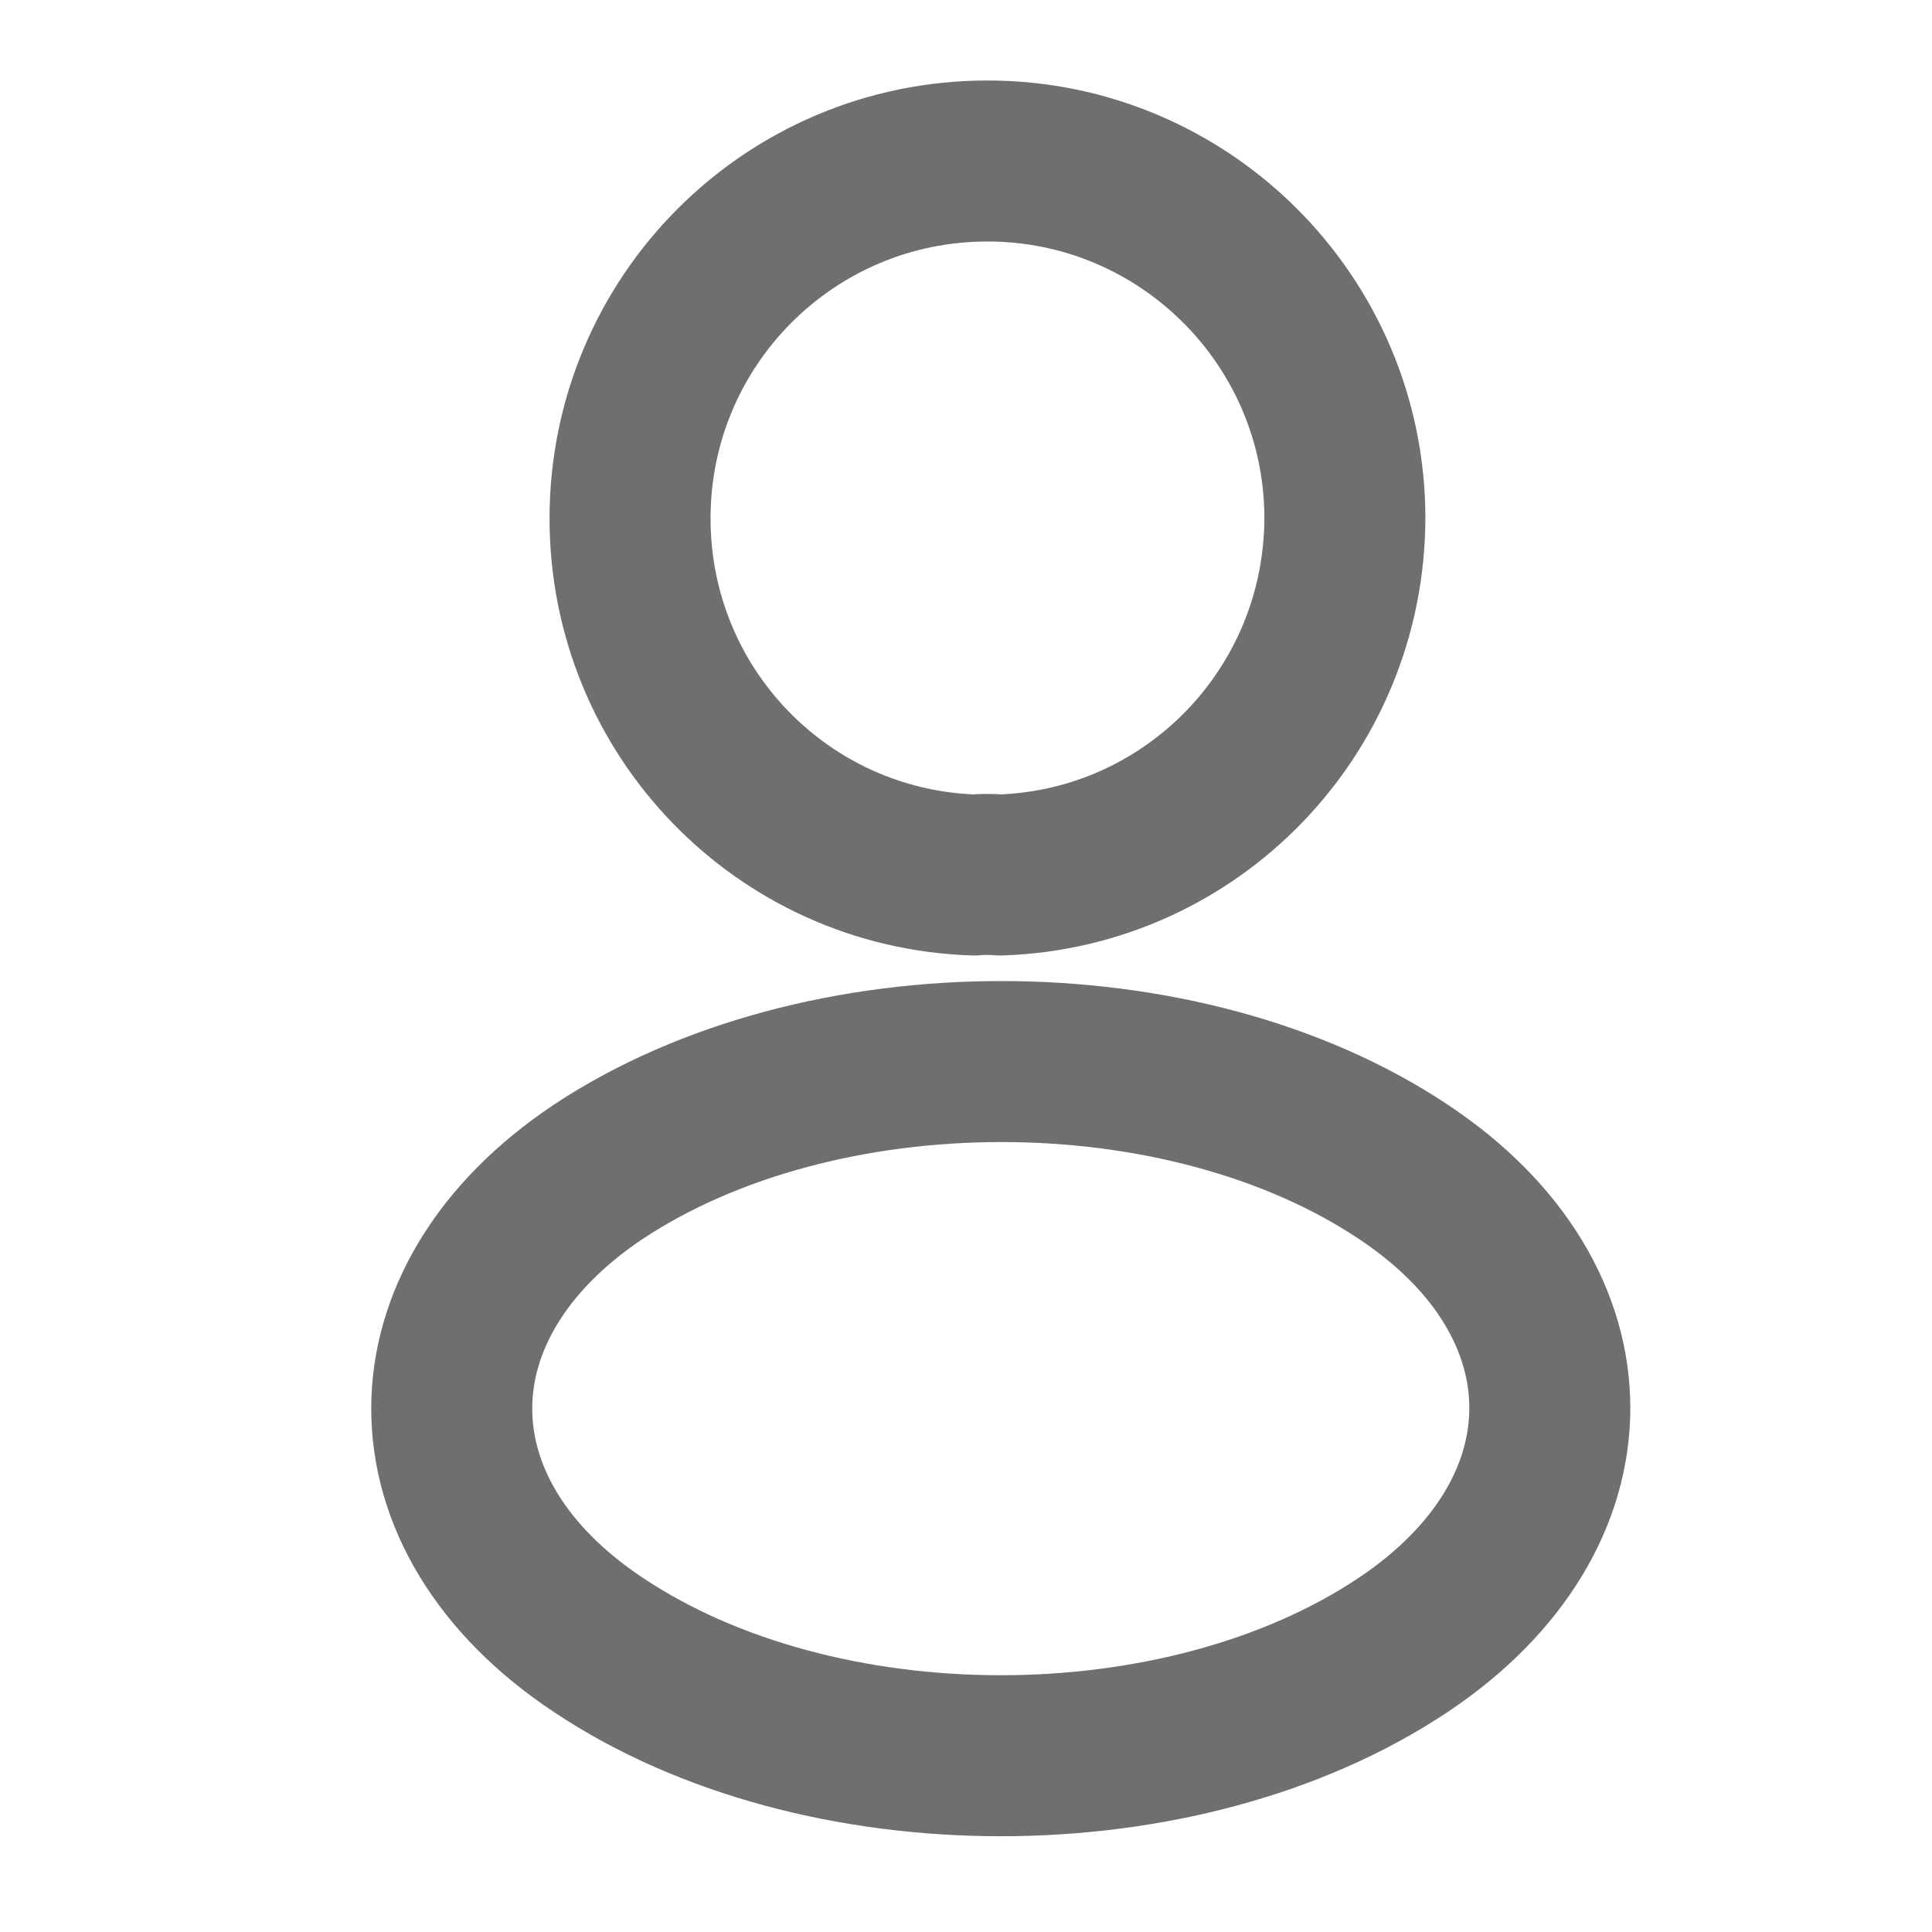
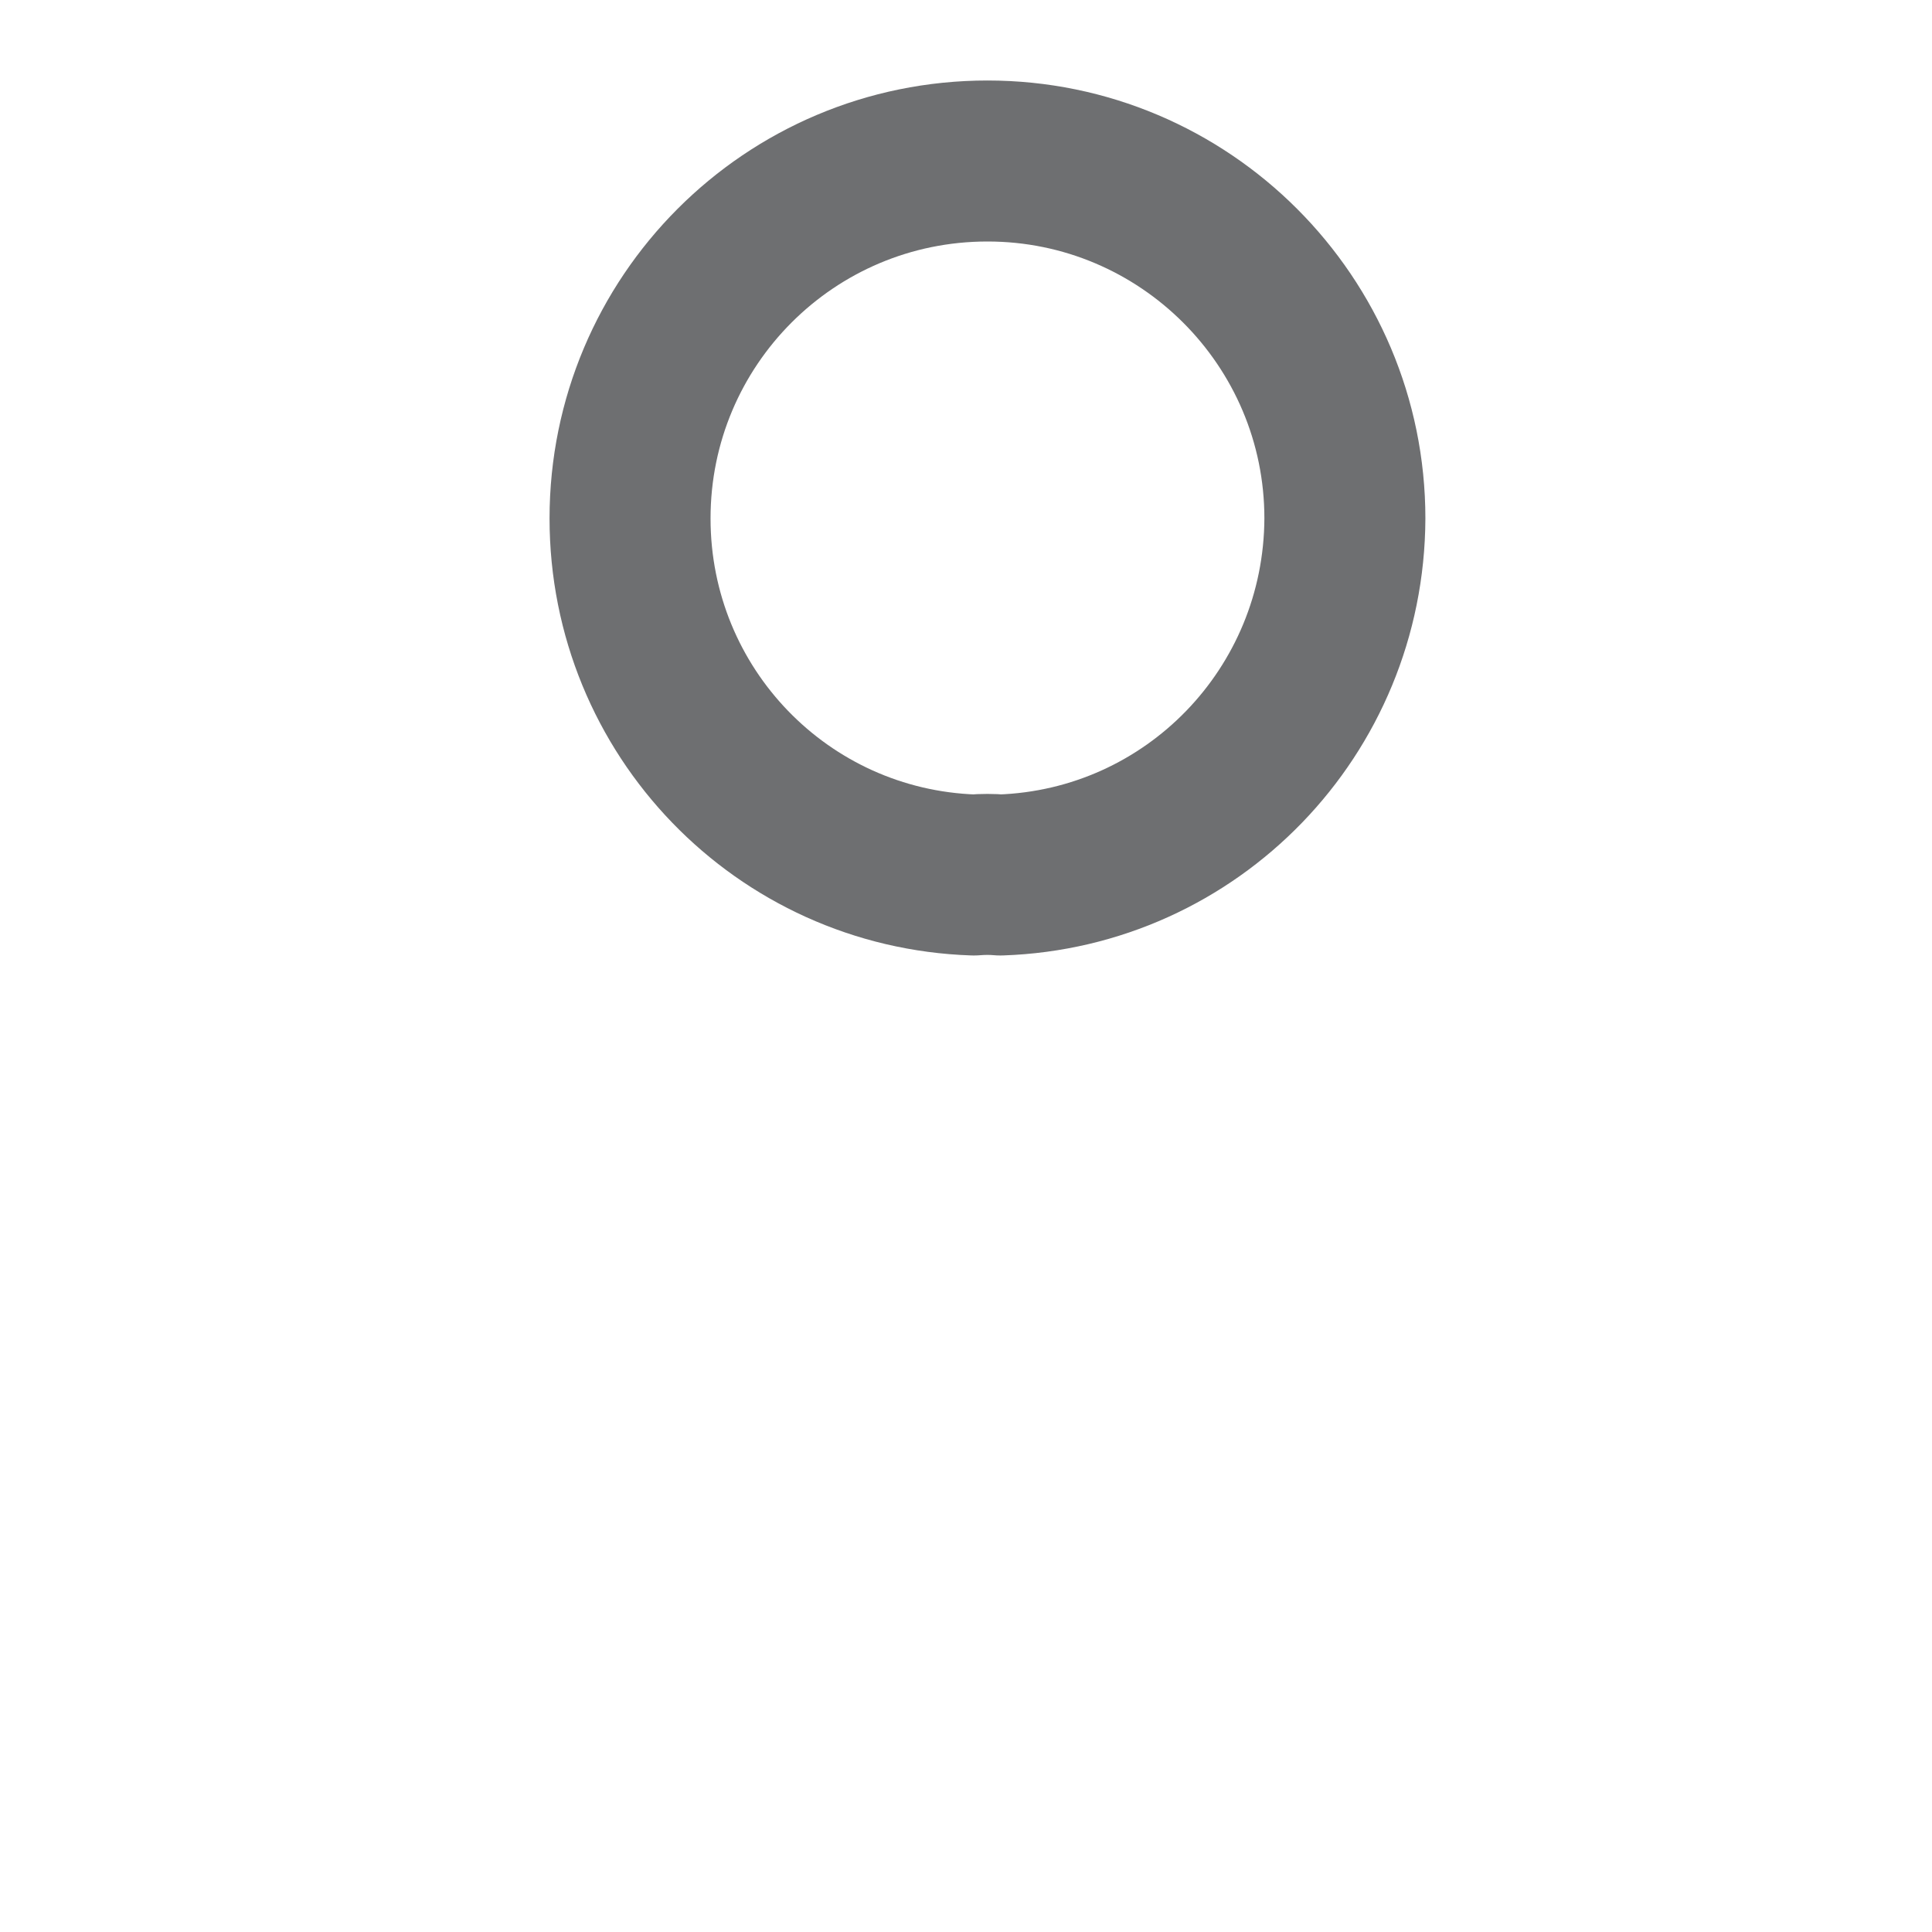
<svg xmlns="http://www.w3.org/2000/svg" width="18" height="18" viewBox="0 0 18 18" fill="none">
  <path d="M9.32 8.152C9.245 8.145 9.155 8.145 9.073 8.152C7.288 8.092 5.87 6.63 5.87 4.83C5.87 2.993 7.355 1.5 9.2 1.5C11.038 1.5 12.53 2.993 12.53 4.83C12.523 6.63 11.105 8.092 9.32 8.152Z" stroke="#6E6F71" stroke-width="1.5" stroke-linecap="round" stroke-linejoin="round" />
-   <path d="M5.57 10.92C3.755 12.135 3.755 14.115 5.57 15.322C7.632 16.703 11.015 16.703 13.078 15.322C14.893 14.107 14.893 12.127 13.078 10.92C11.023 9.547 7.64 9.547 5.57 10.92Z" stroke="#6E6F71" stroke-width="1.5" stroke-linecap="round" stroke-linejoin="round" />
</svg>